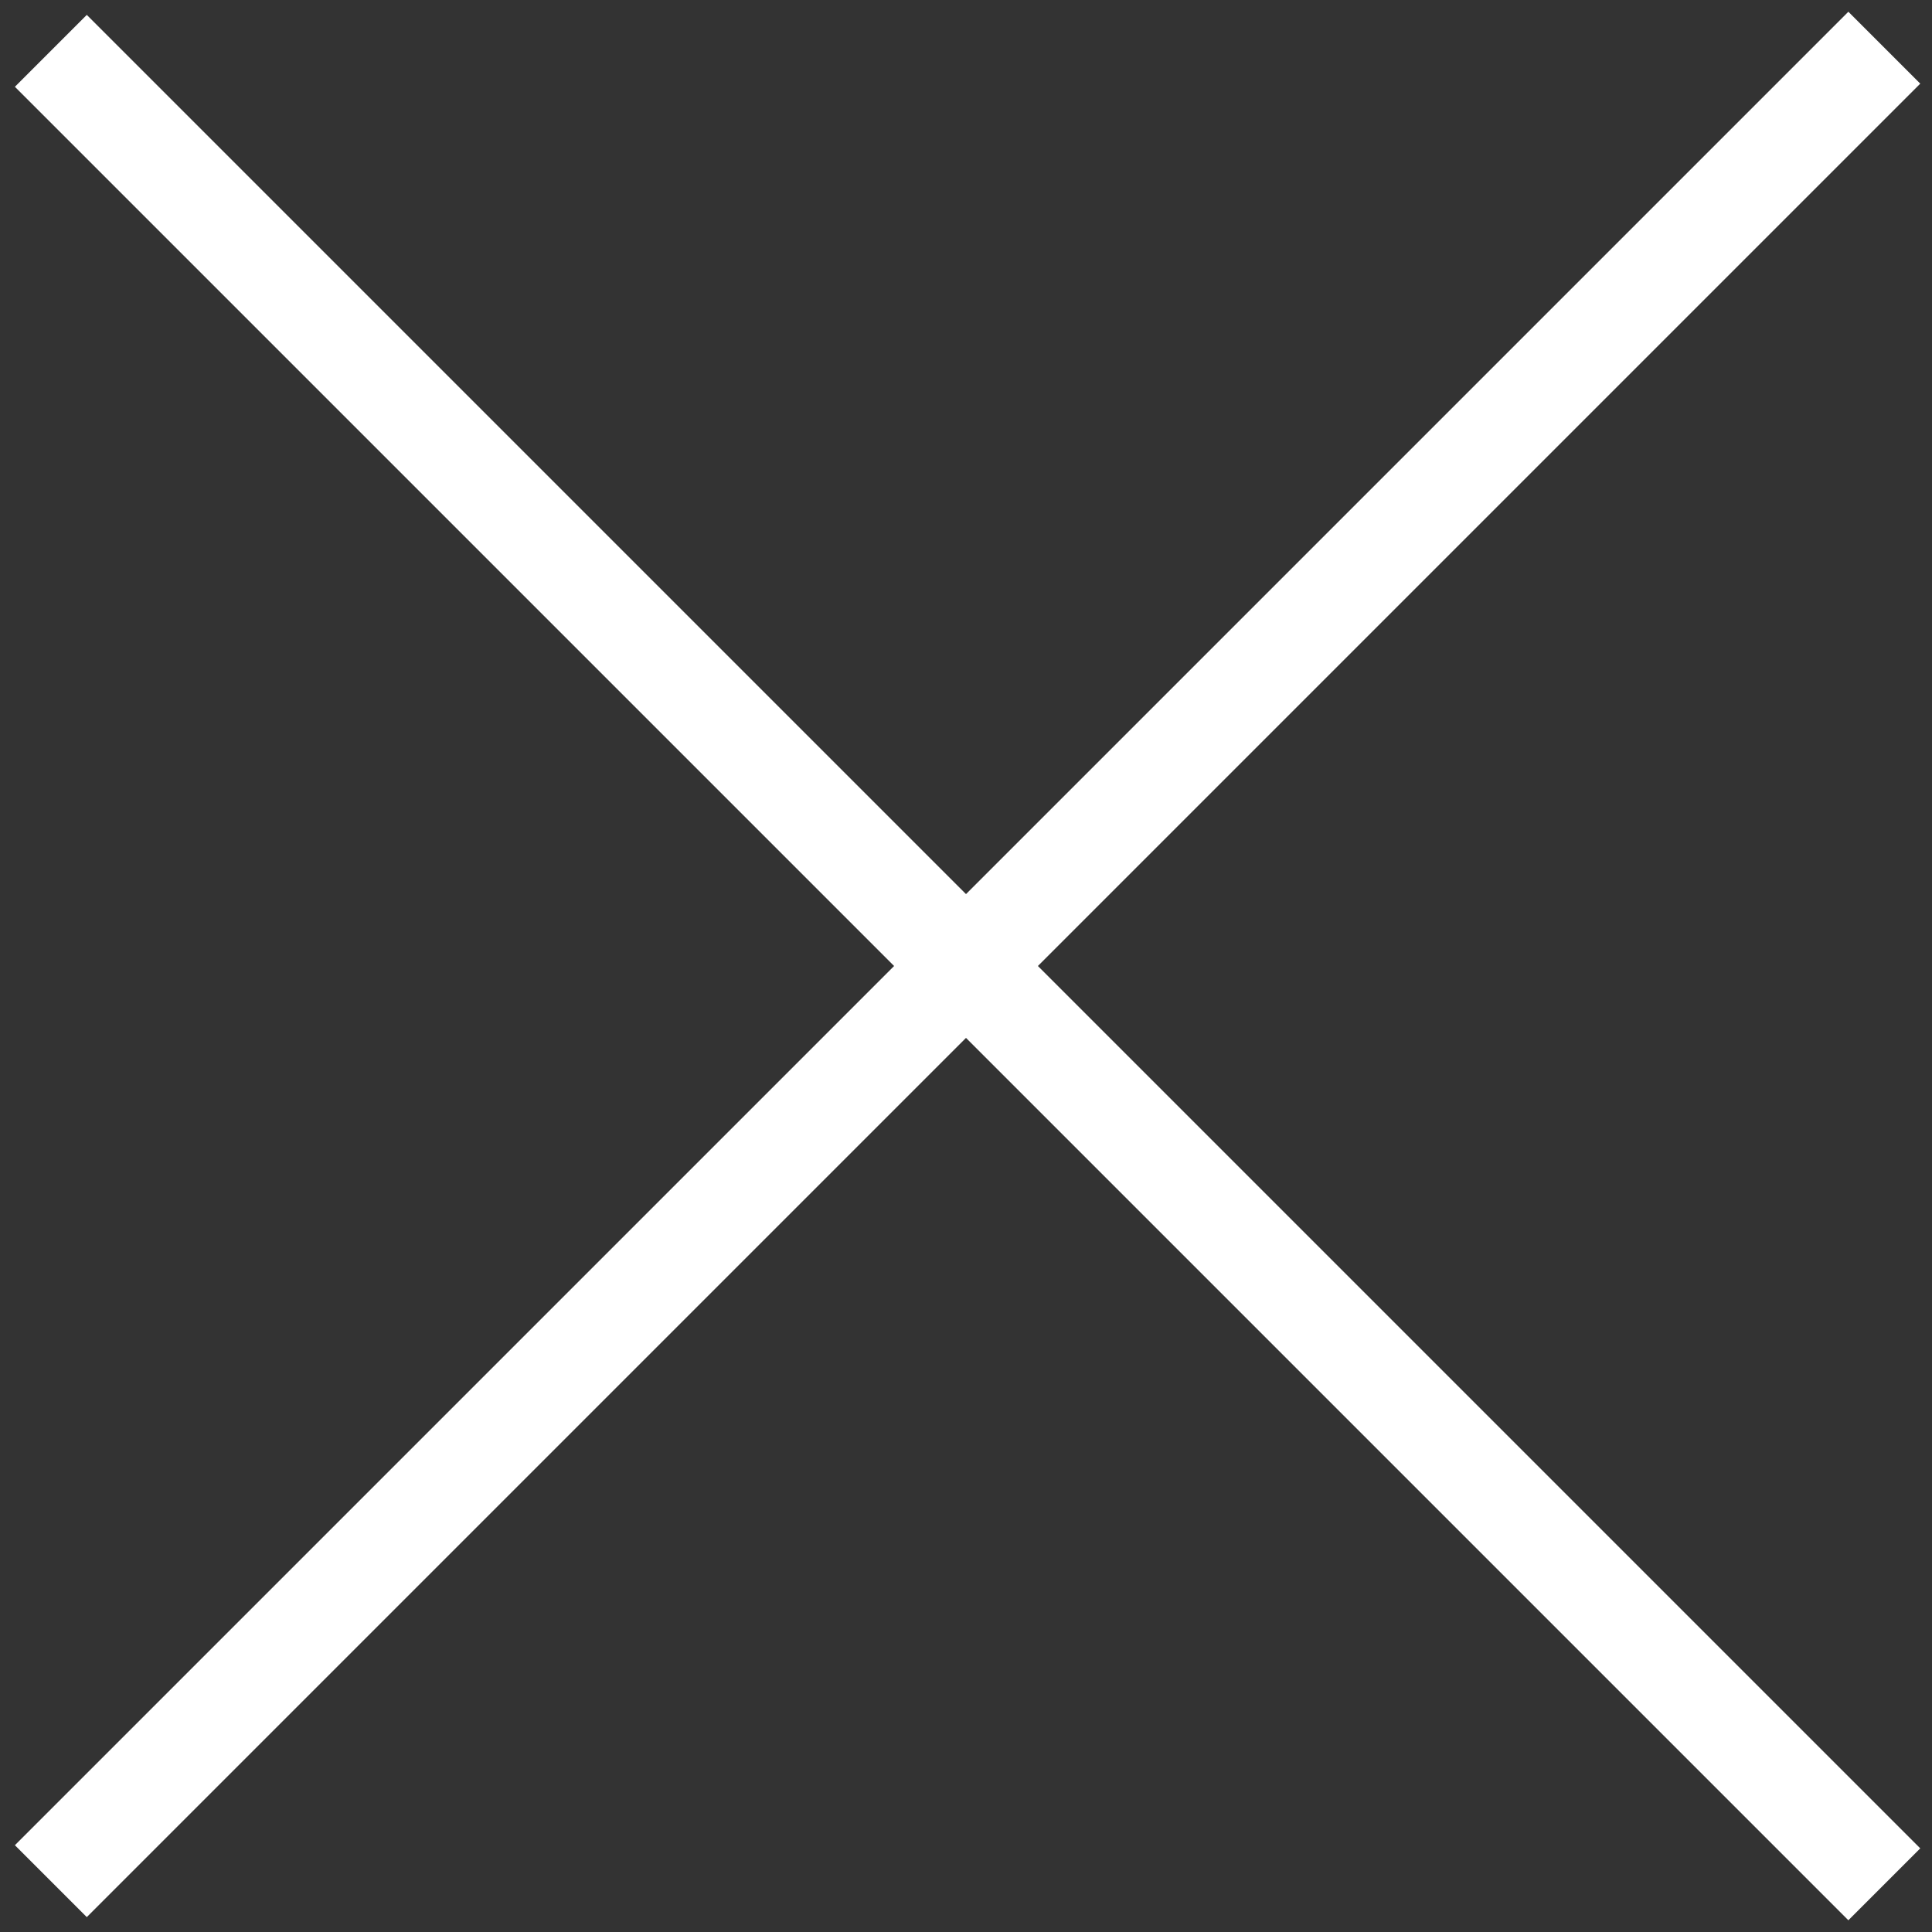
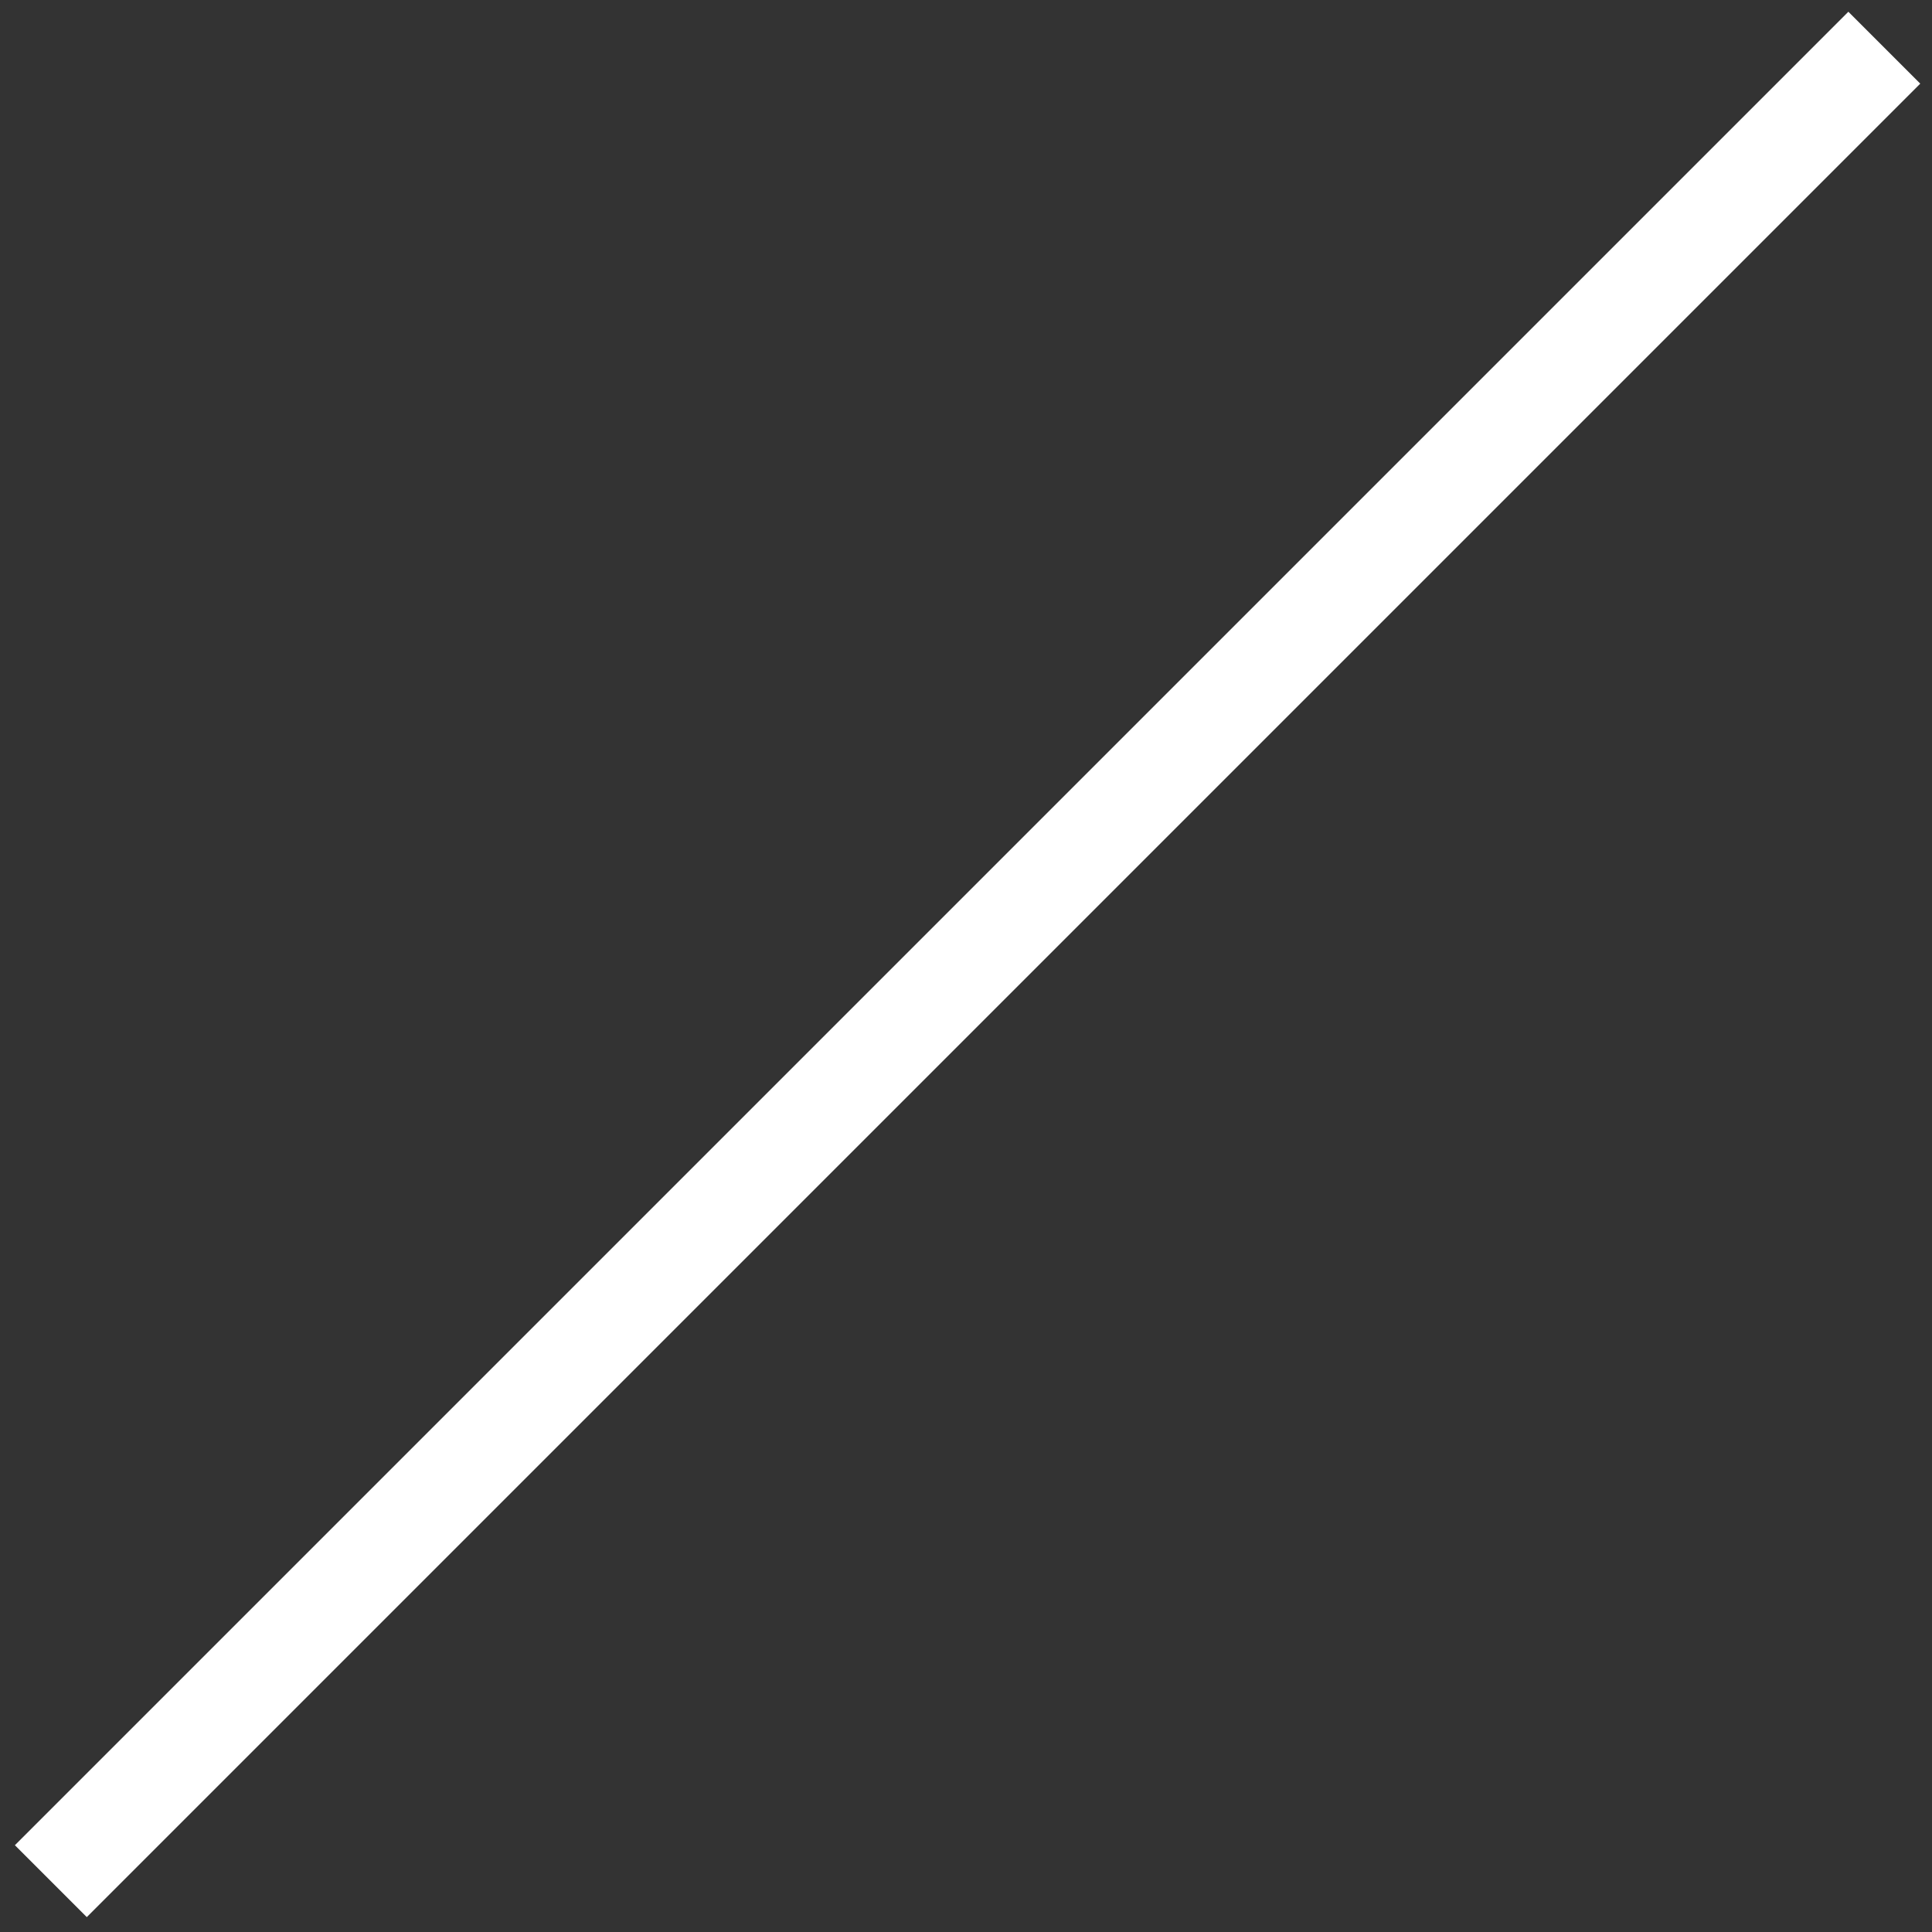
<svg xmlns="http://www.w3.org/2000/svg" width="38" height="38" viewBox="0 0 38 38" fill="none">
  <rect x="0" y="0" width="38" height="38" fill="#333333" stroke="none" />
  <path d="M1 37L37.062 0.938" stroke="white" stroke-width="2" />
-   <path d="M1 1L37.062 37.062" stroke="white" stroke-width="2" />
</svg>